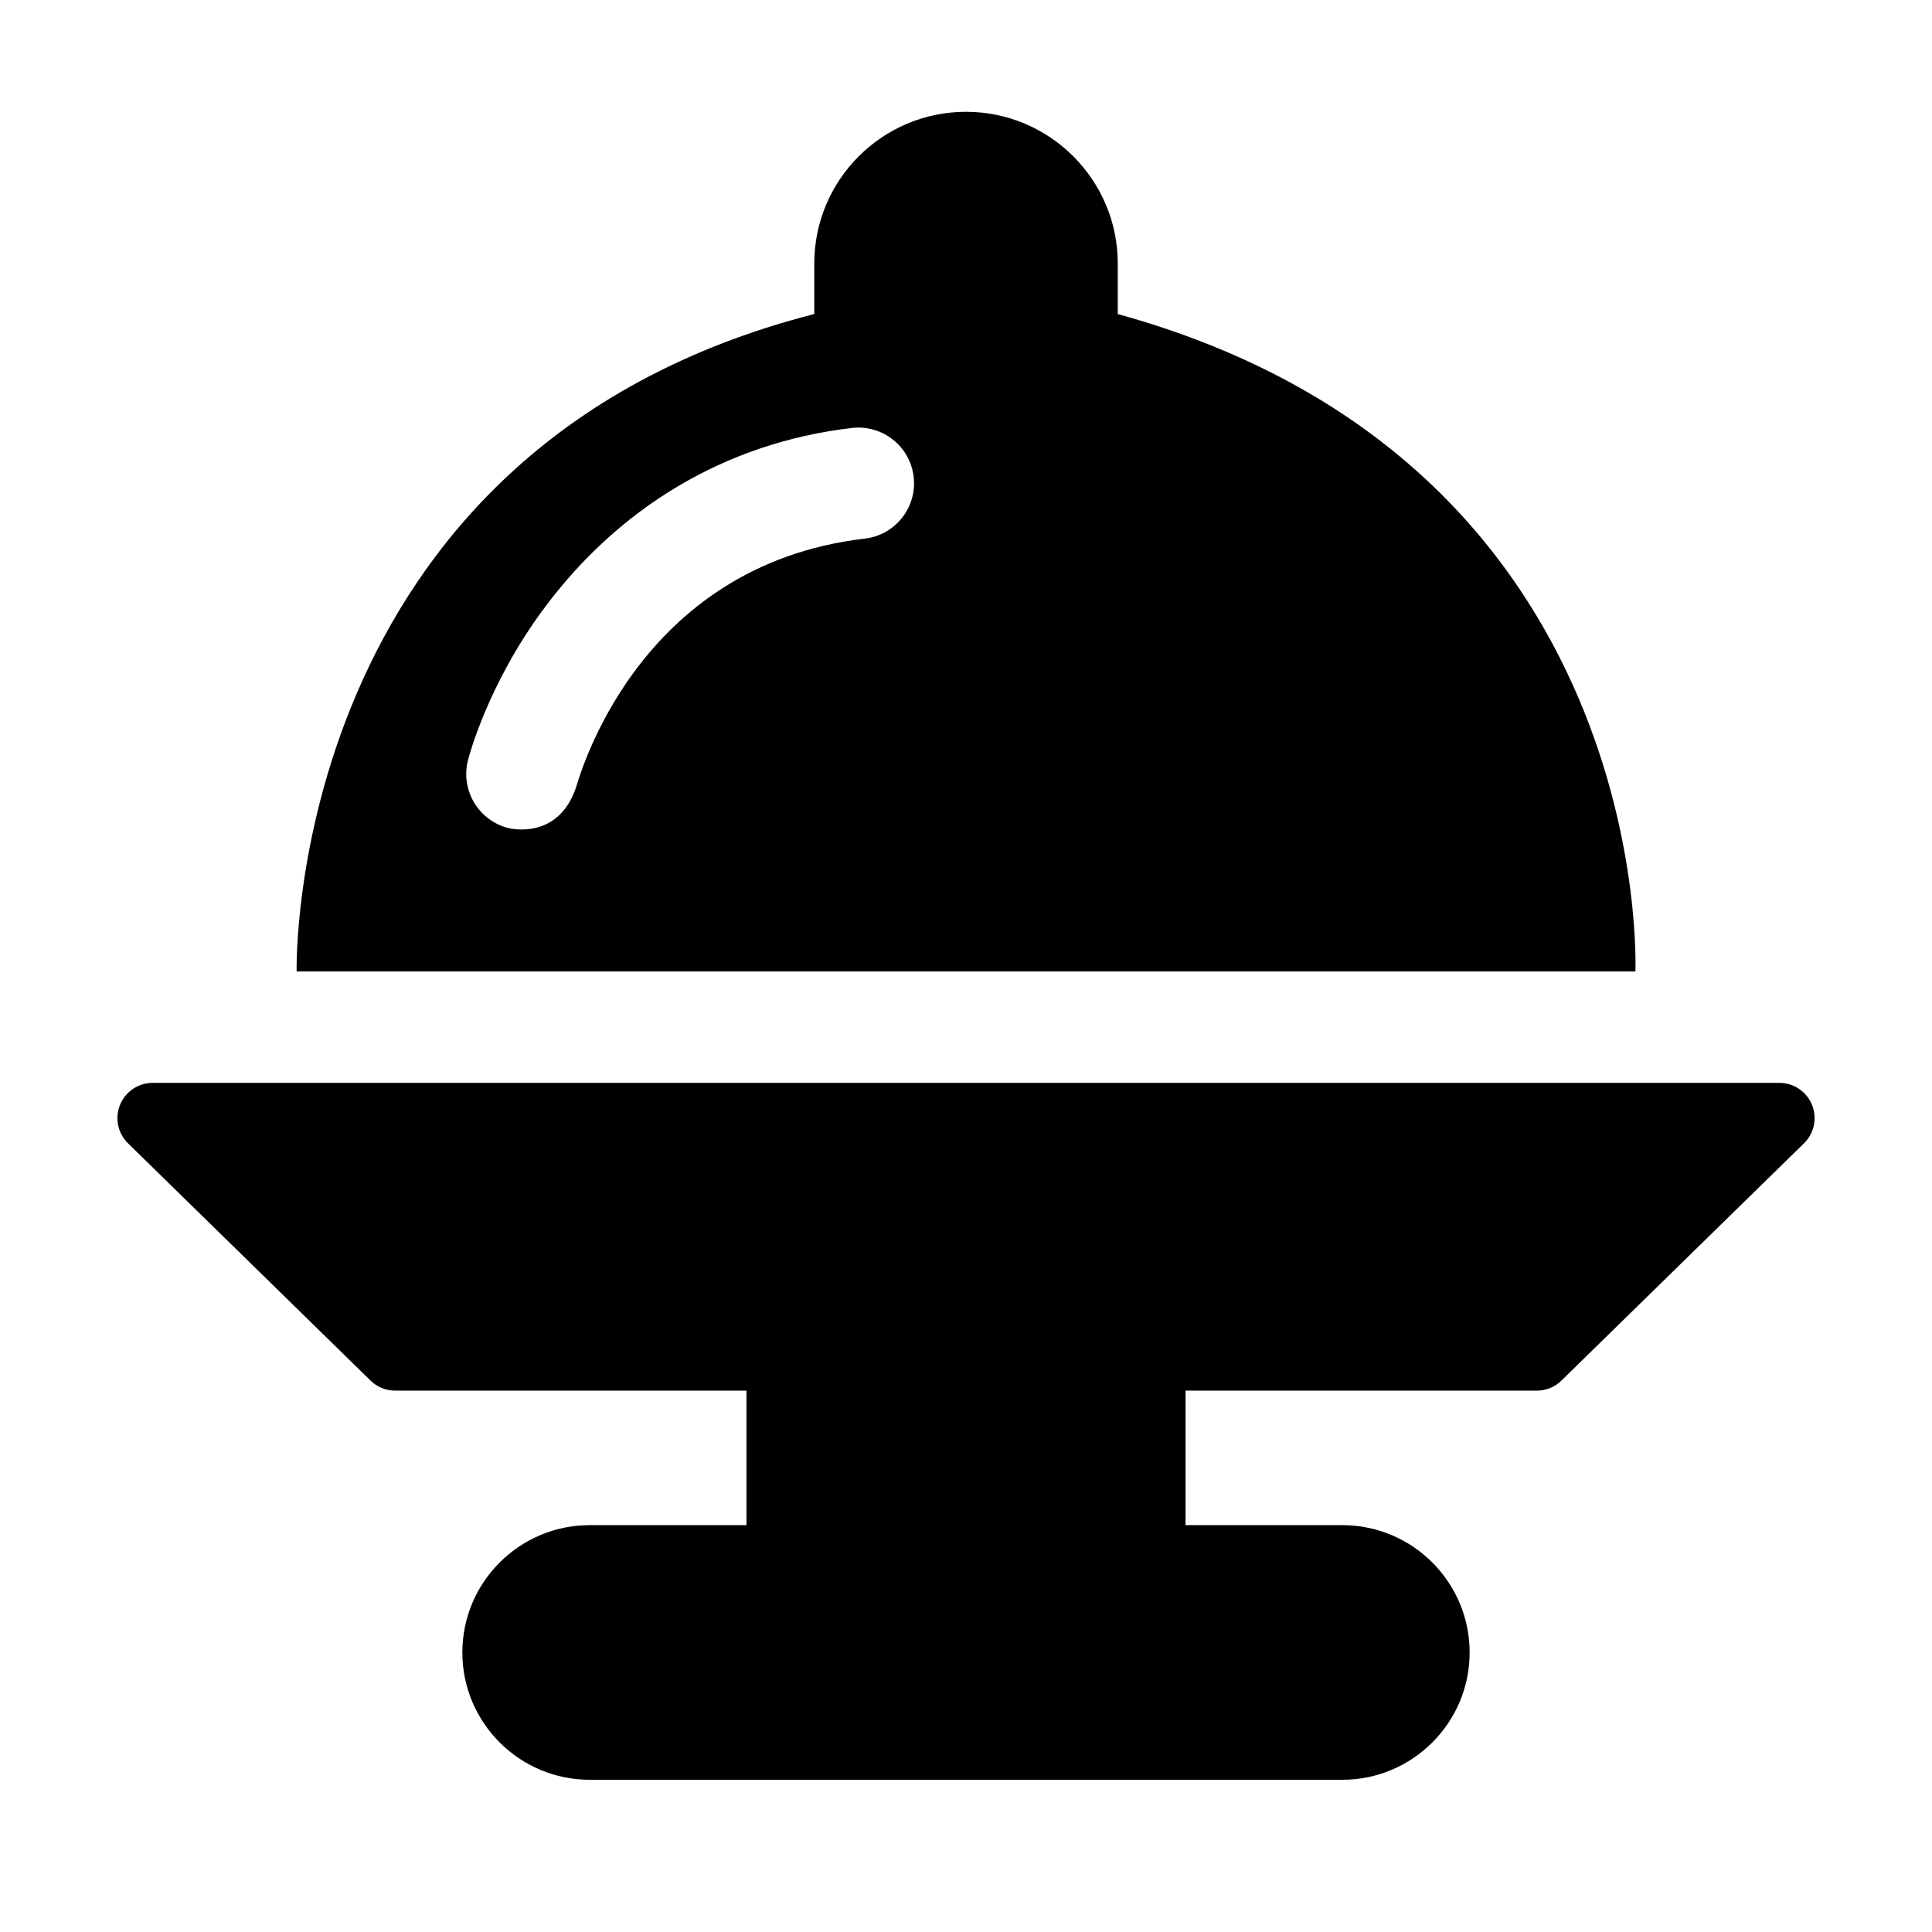
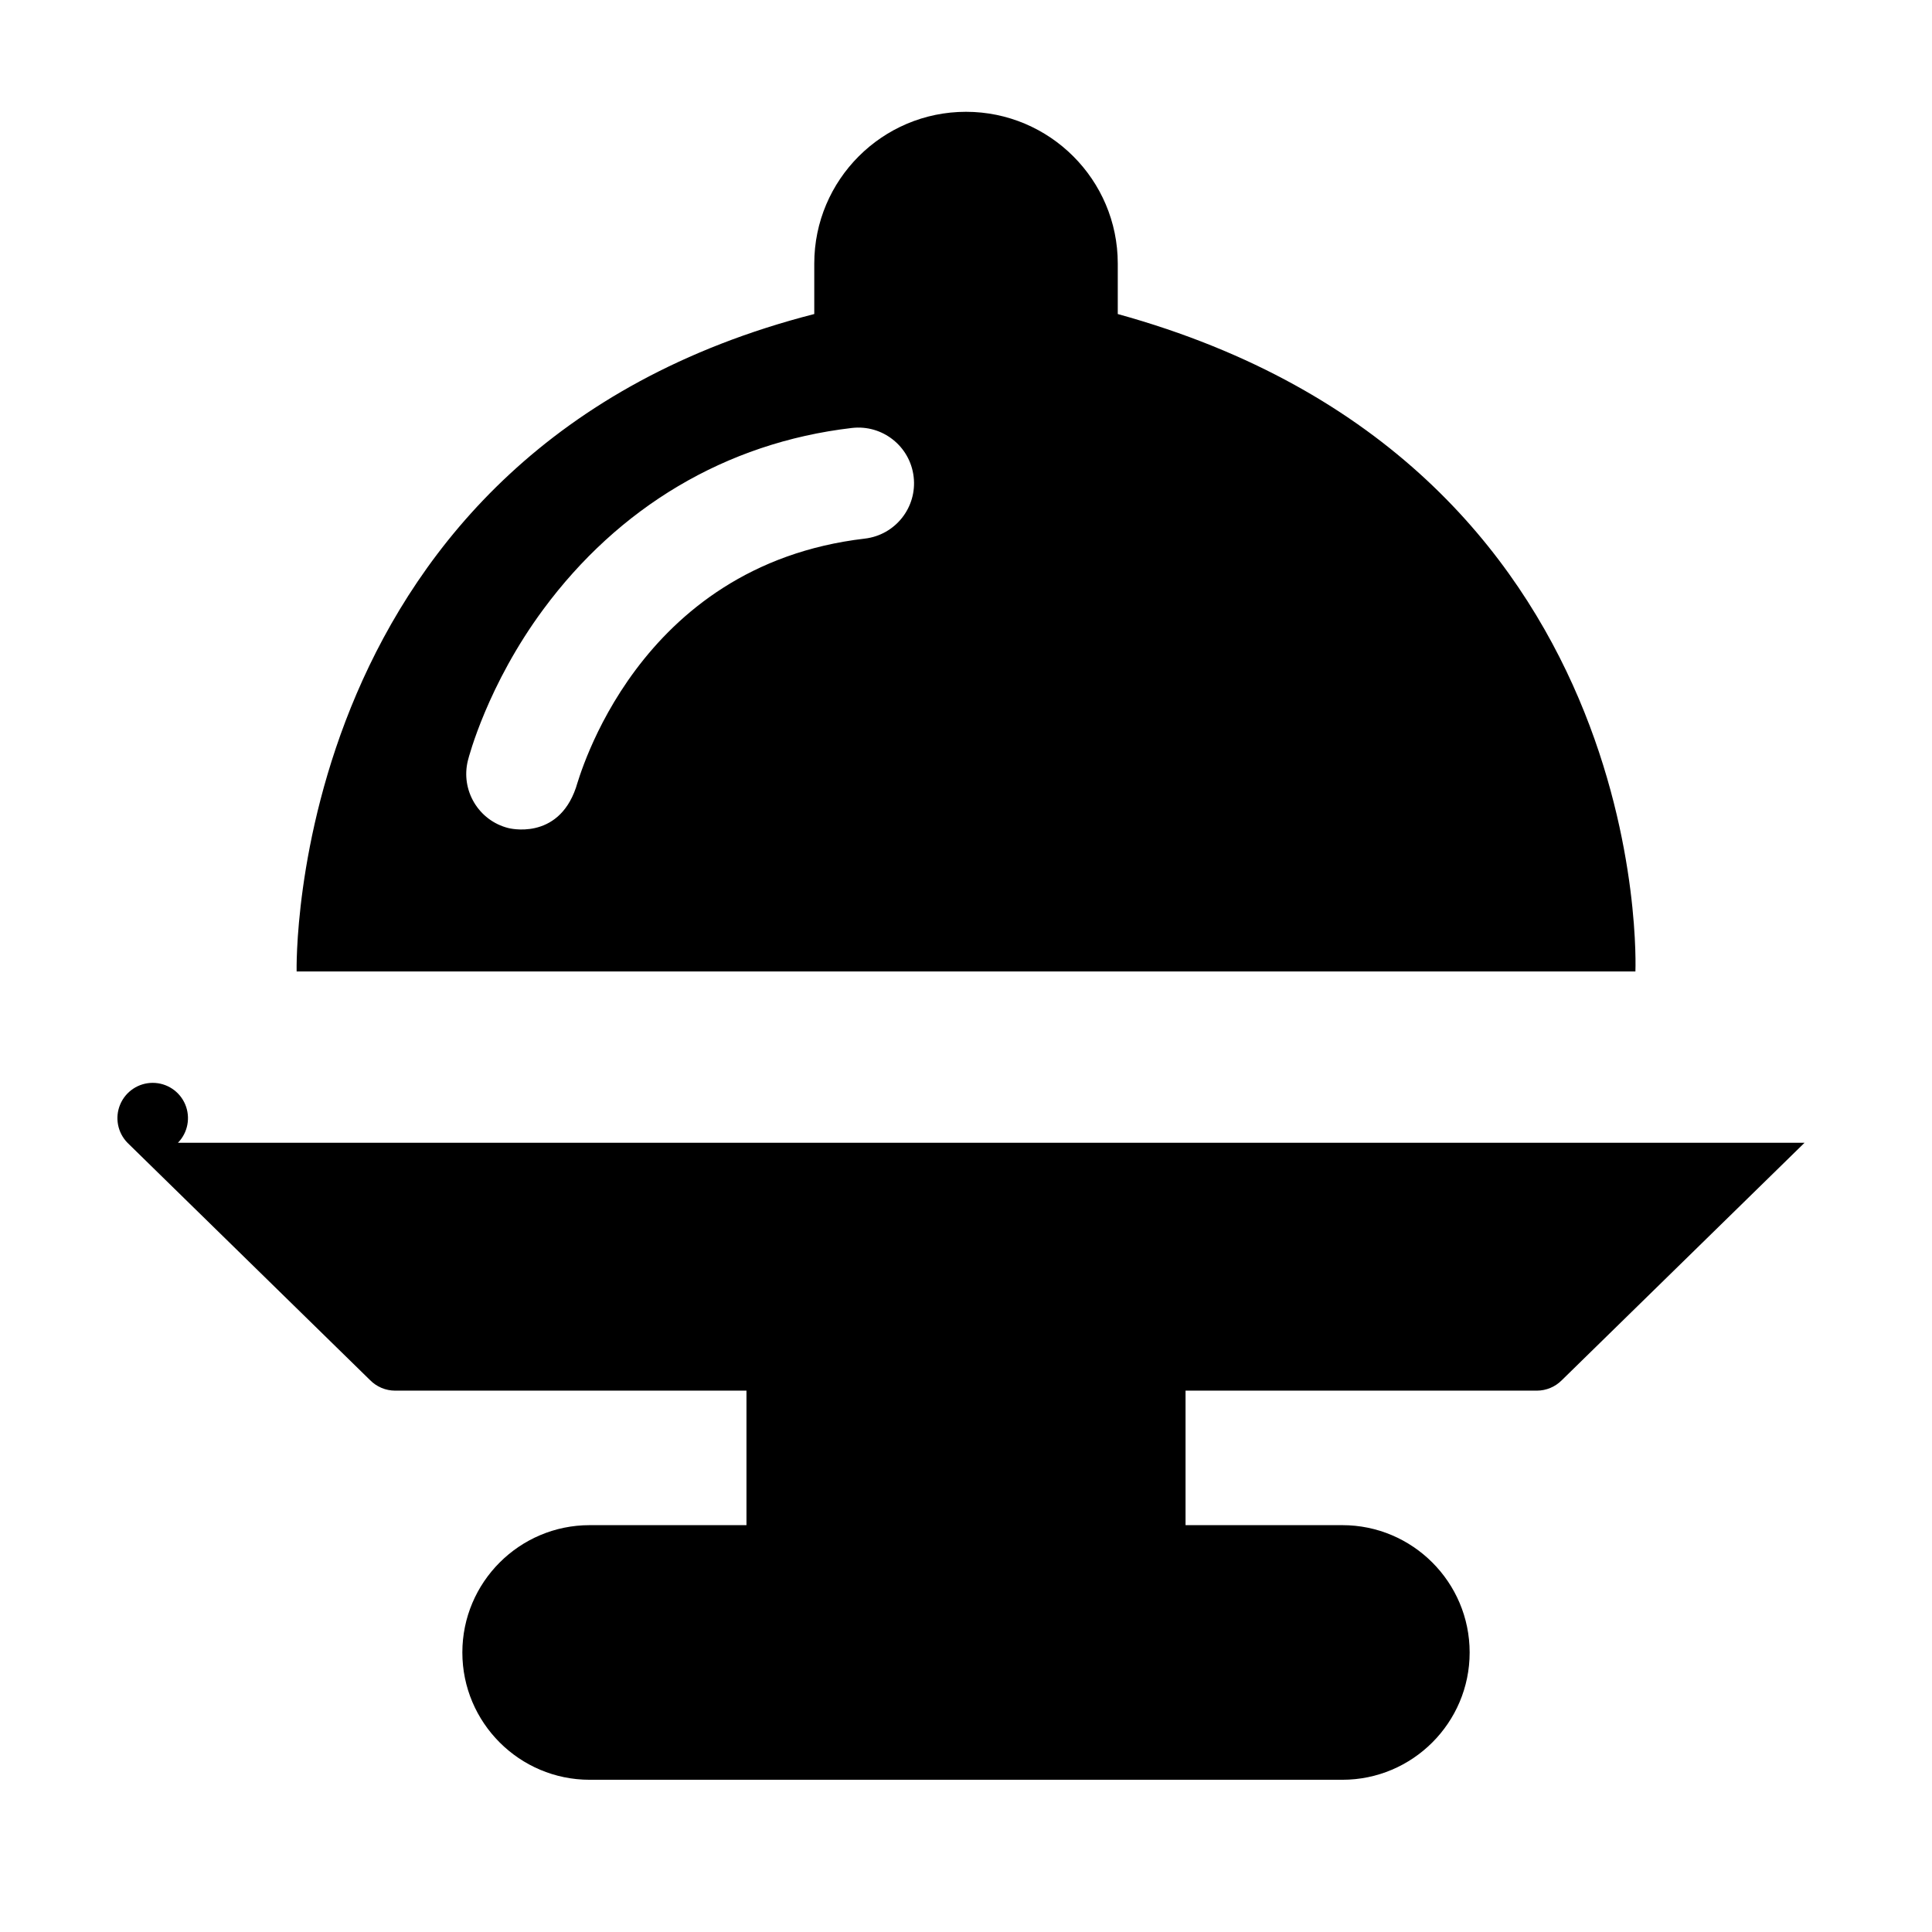
<svg xmlns="http://www.w3.org/2000/svg" fill="#000000" width="800px" height="800px" version="1.1" viewBox="144 144 512 512">
-   <path d="m622.22 446.85-64.277 62.875c-1.758 1.797-4.168 2.812-6.684 2.812h-93.078v35.645h41.562c18.598 0 33.73 15.137 33.73 33.742 0 18.602-15.133 33.734-33.73 33.734h-199.48c-18.602 0-33.734-15.133-33.734-33.734 0-18.605 15.133-33.742 33.734-33.742h41.559v-35.645h-93.09c-2.516 0-4.926-1.016-6.684-2.812l-64.266-62.875c-2.629-2.688-3.391-6.695-1.93-10.16 1.461-3.465 4.856-5.723 8.617-5.723h431.07c3.762 0 7.156 2.254 8.617 5.723 1.457 3.465 0.695 7.473-1.934 10.16zm-262.43-219.63v-13.383c0-22.168 18.035-40.207 40.207-40.207 22.18 0 40.223 18.035 40.223 40.207v13.387c142.88 39.441 137.18 174.23 137.18 174.23l-354.79-0.004s-3.332-138.23 137.18-174.23zm-81.086 136.22s13.062 3.512 17.918-10.668c0.793-2.312 15.855-58.941 76.562-66.035 8.098-0.945 13.895-8.277 12.945-16.375-0.945-8.098-8.273-13.891-16.375-12.945-33.625 3.93-61.895 21.188-81.754 48.047-14.836 20.066-19.785 39.215-19.988 40.02-1.996 7.902 2.785 15.961 10.691 17.957z" />
+   <path d="m622.22 446.85-64.277 62.875c-1.758 1.797-4.168 2.812-6.684 2.812h-93.078v35.645h41.562c18.598 0 33.73 15.137 33.73 33.742 0 18.602-15.133 33.734-33.73 33.734h-199.48c-18.602 0-33.734-15.133-33.734-33.734 0-18.605 15.133-33.742 33.734-33.742h41.559v-35.645h-93.09c-2.516 0-4.926-1.016-6.684-2.812l-64.266-62.875c-2.629-2.688-3.391-6.695-1.93-10.16 1.461-3.465 4.856-5.723 8.617-5.723c3.762 0 7.156 2.254 8.617 5.723 1.457 3.465 0.695 7.473-1.934 10.16zm-262.43-219.63v-13.383c0-22.168 18.035-40.207 40.207-40.207 22.18 0 40.223 18.035 40.223 40.207v13.387c142.88 39.441 137.18 174.23 137.18 174.23l-354.79-0.004s-3.332-138.23 137.18-174.23zm-81.086 136.22s13.062 3.512 17.918-10.668c0.793-2.312 15.855-58.941 76.562-66.035 8.098-0.945 13.895-8.277 12.945-16.375-0.945-8.098-8.273-13.891-16.375-12.945-33.625 3.93-61.895 21.188-81.754 48.047-14.836 20.066-19.785 39.215-19.988 40.02-1.996 7.902 2.785 15.961 10.691 17.957z" />
</svg>